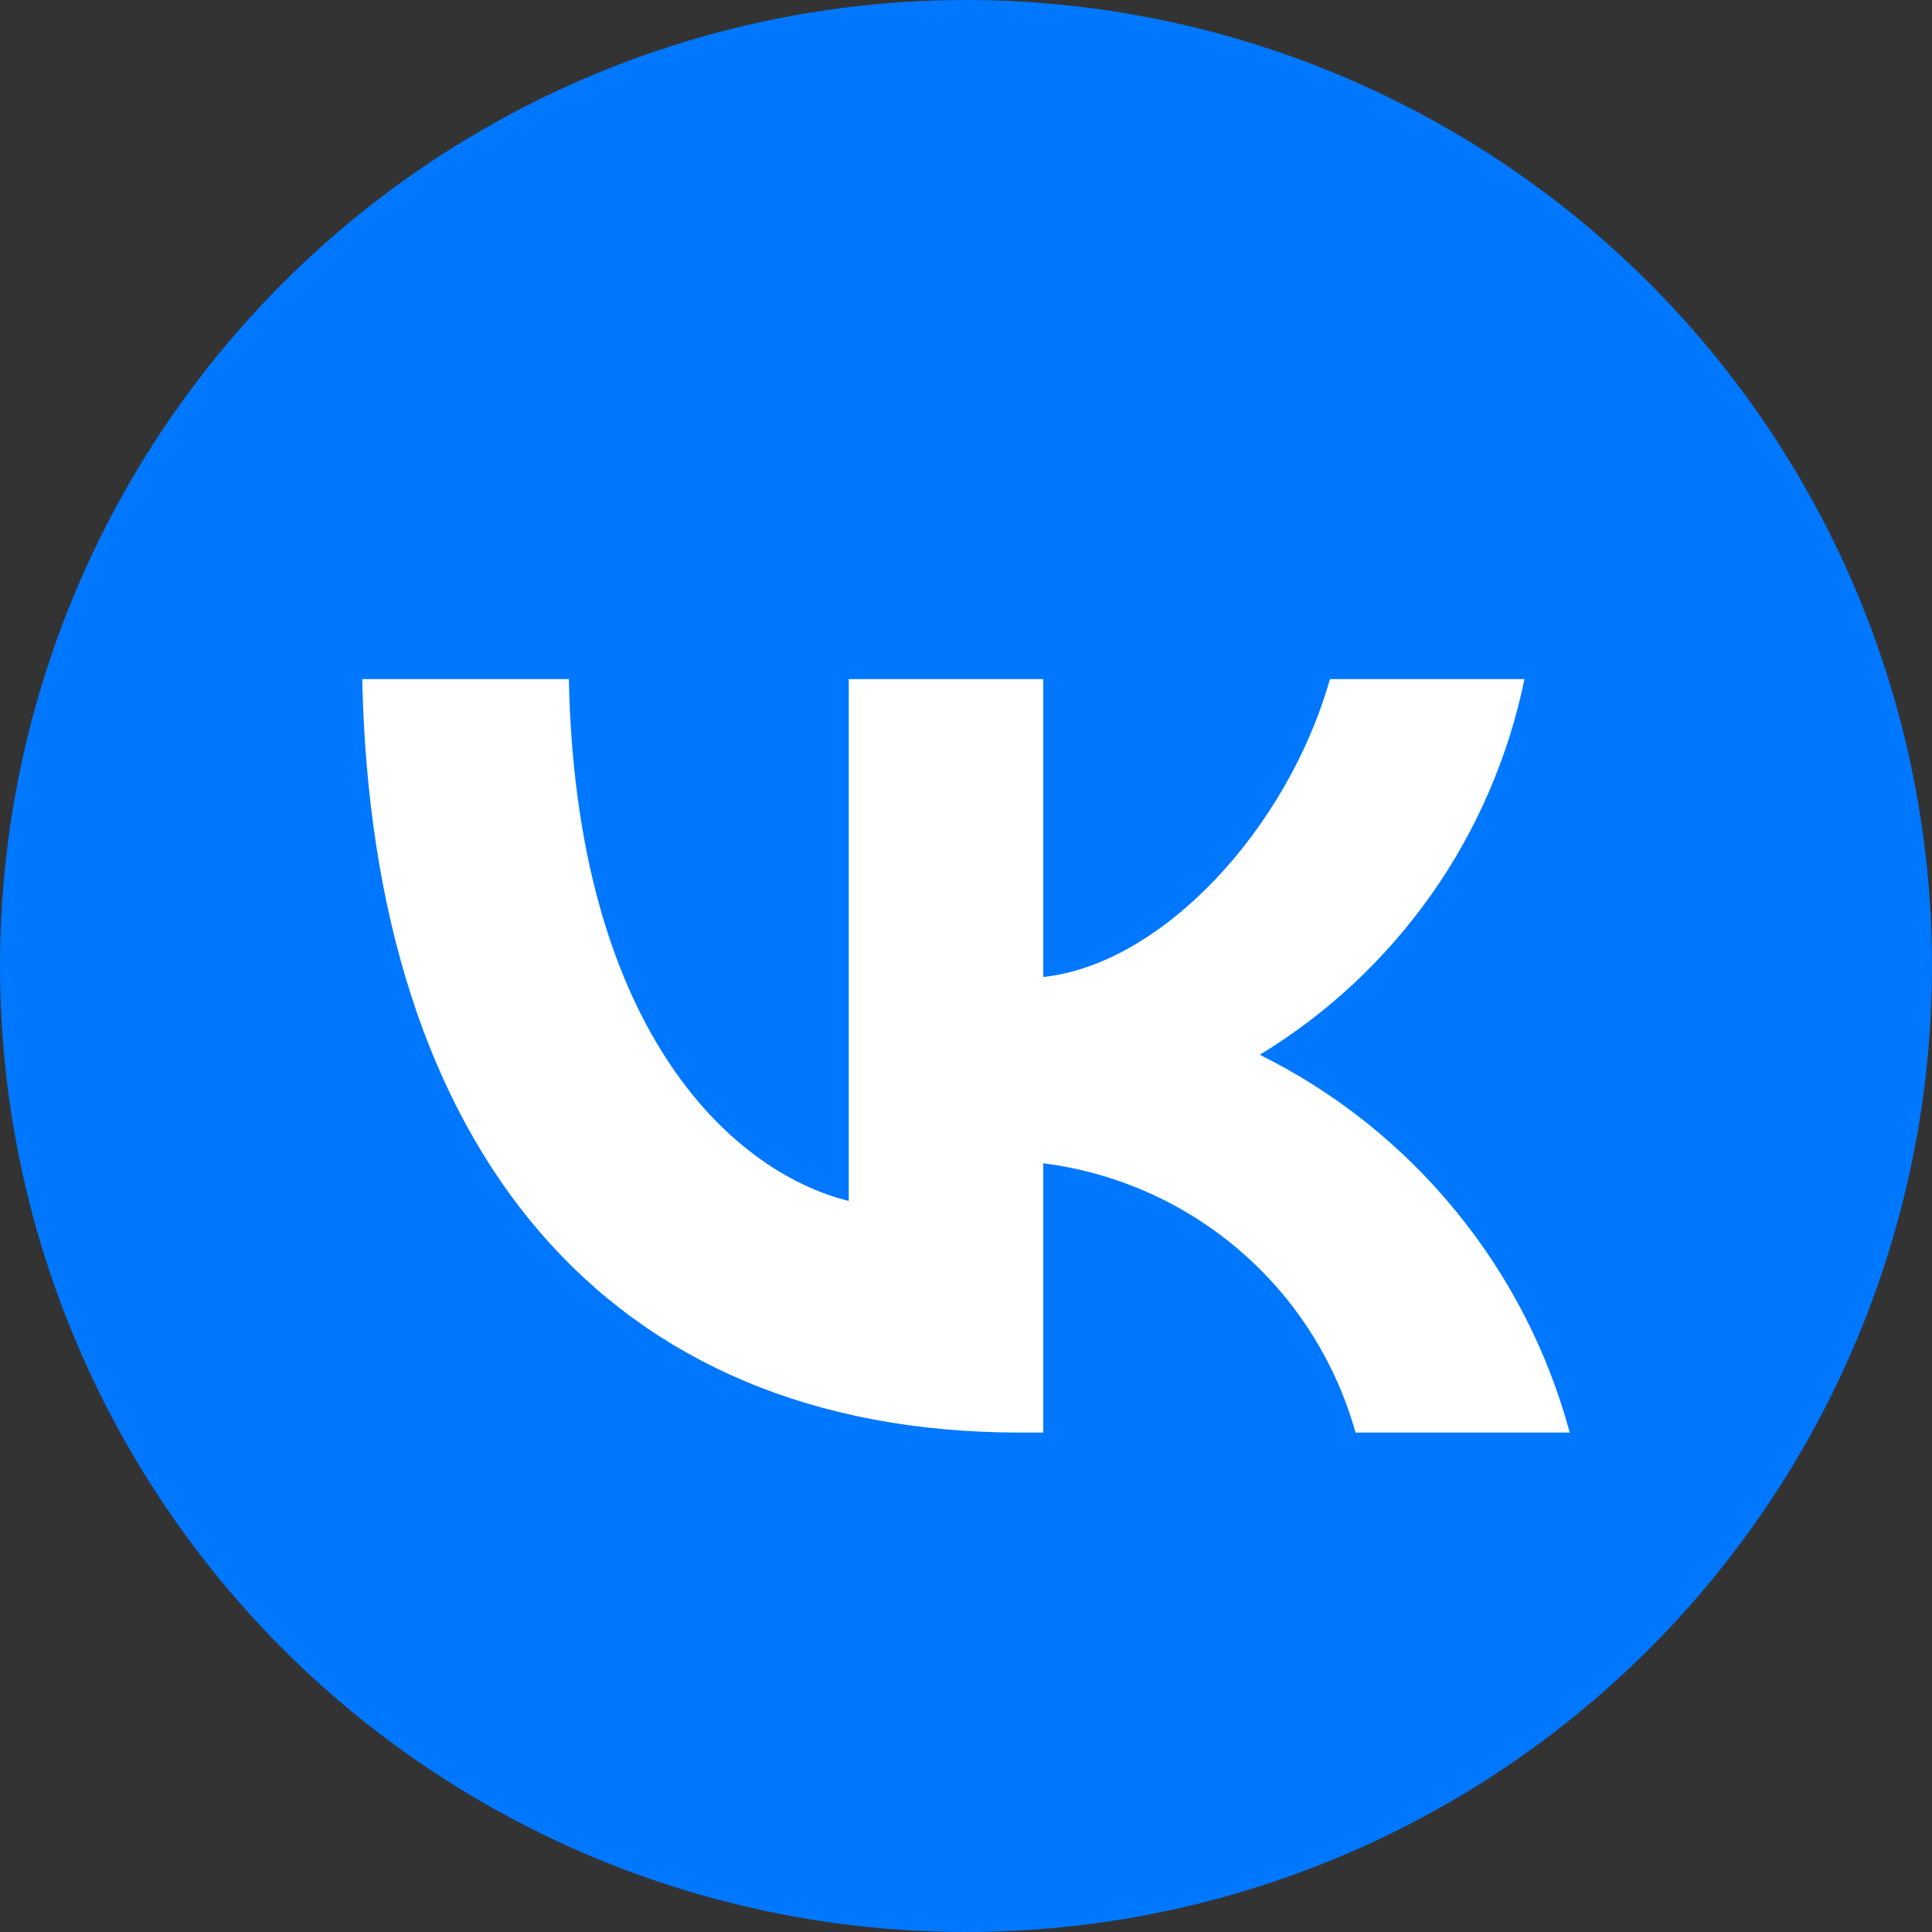
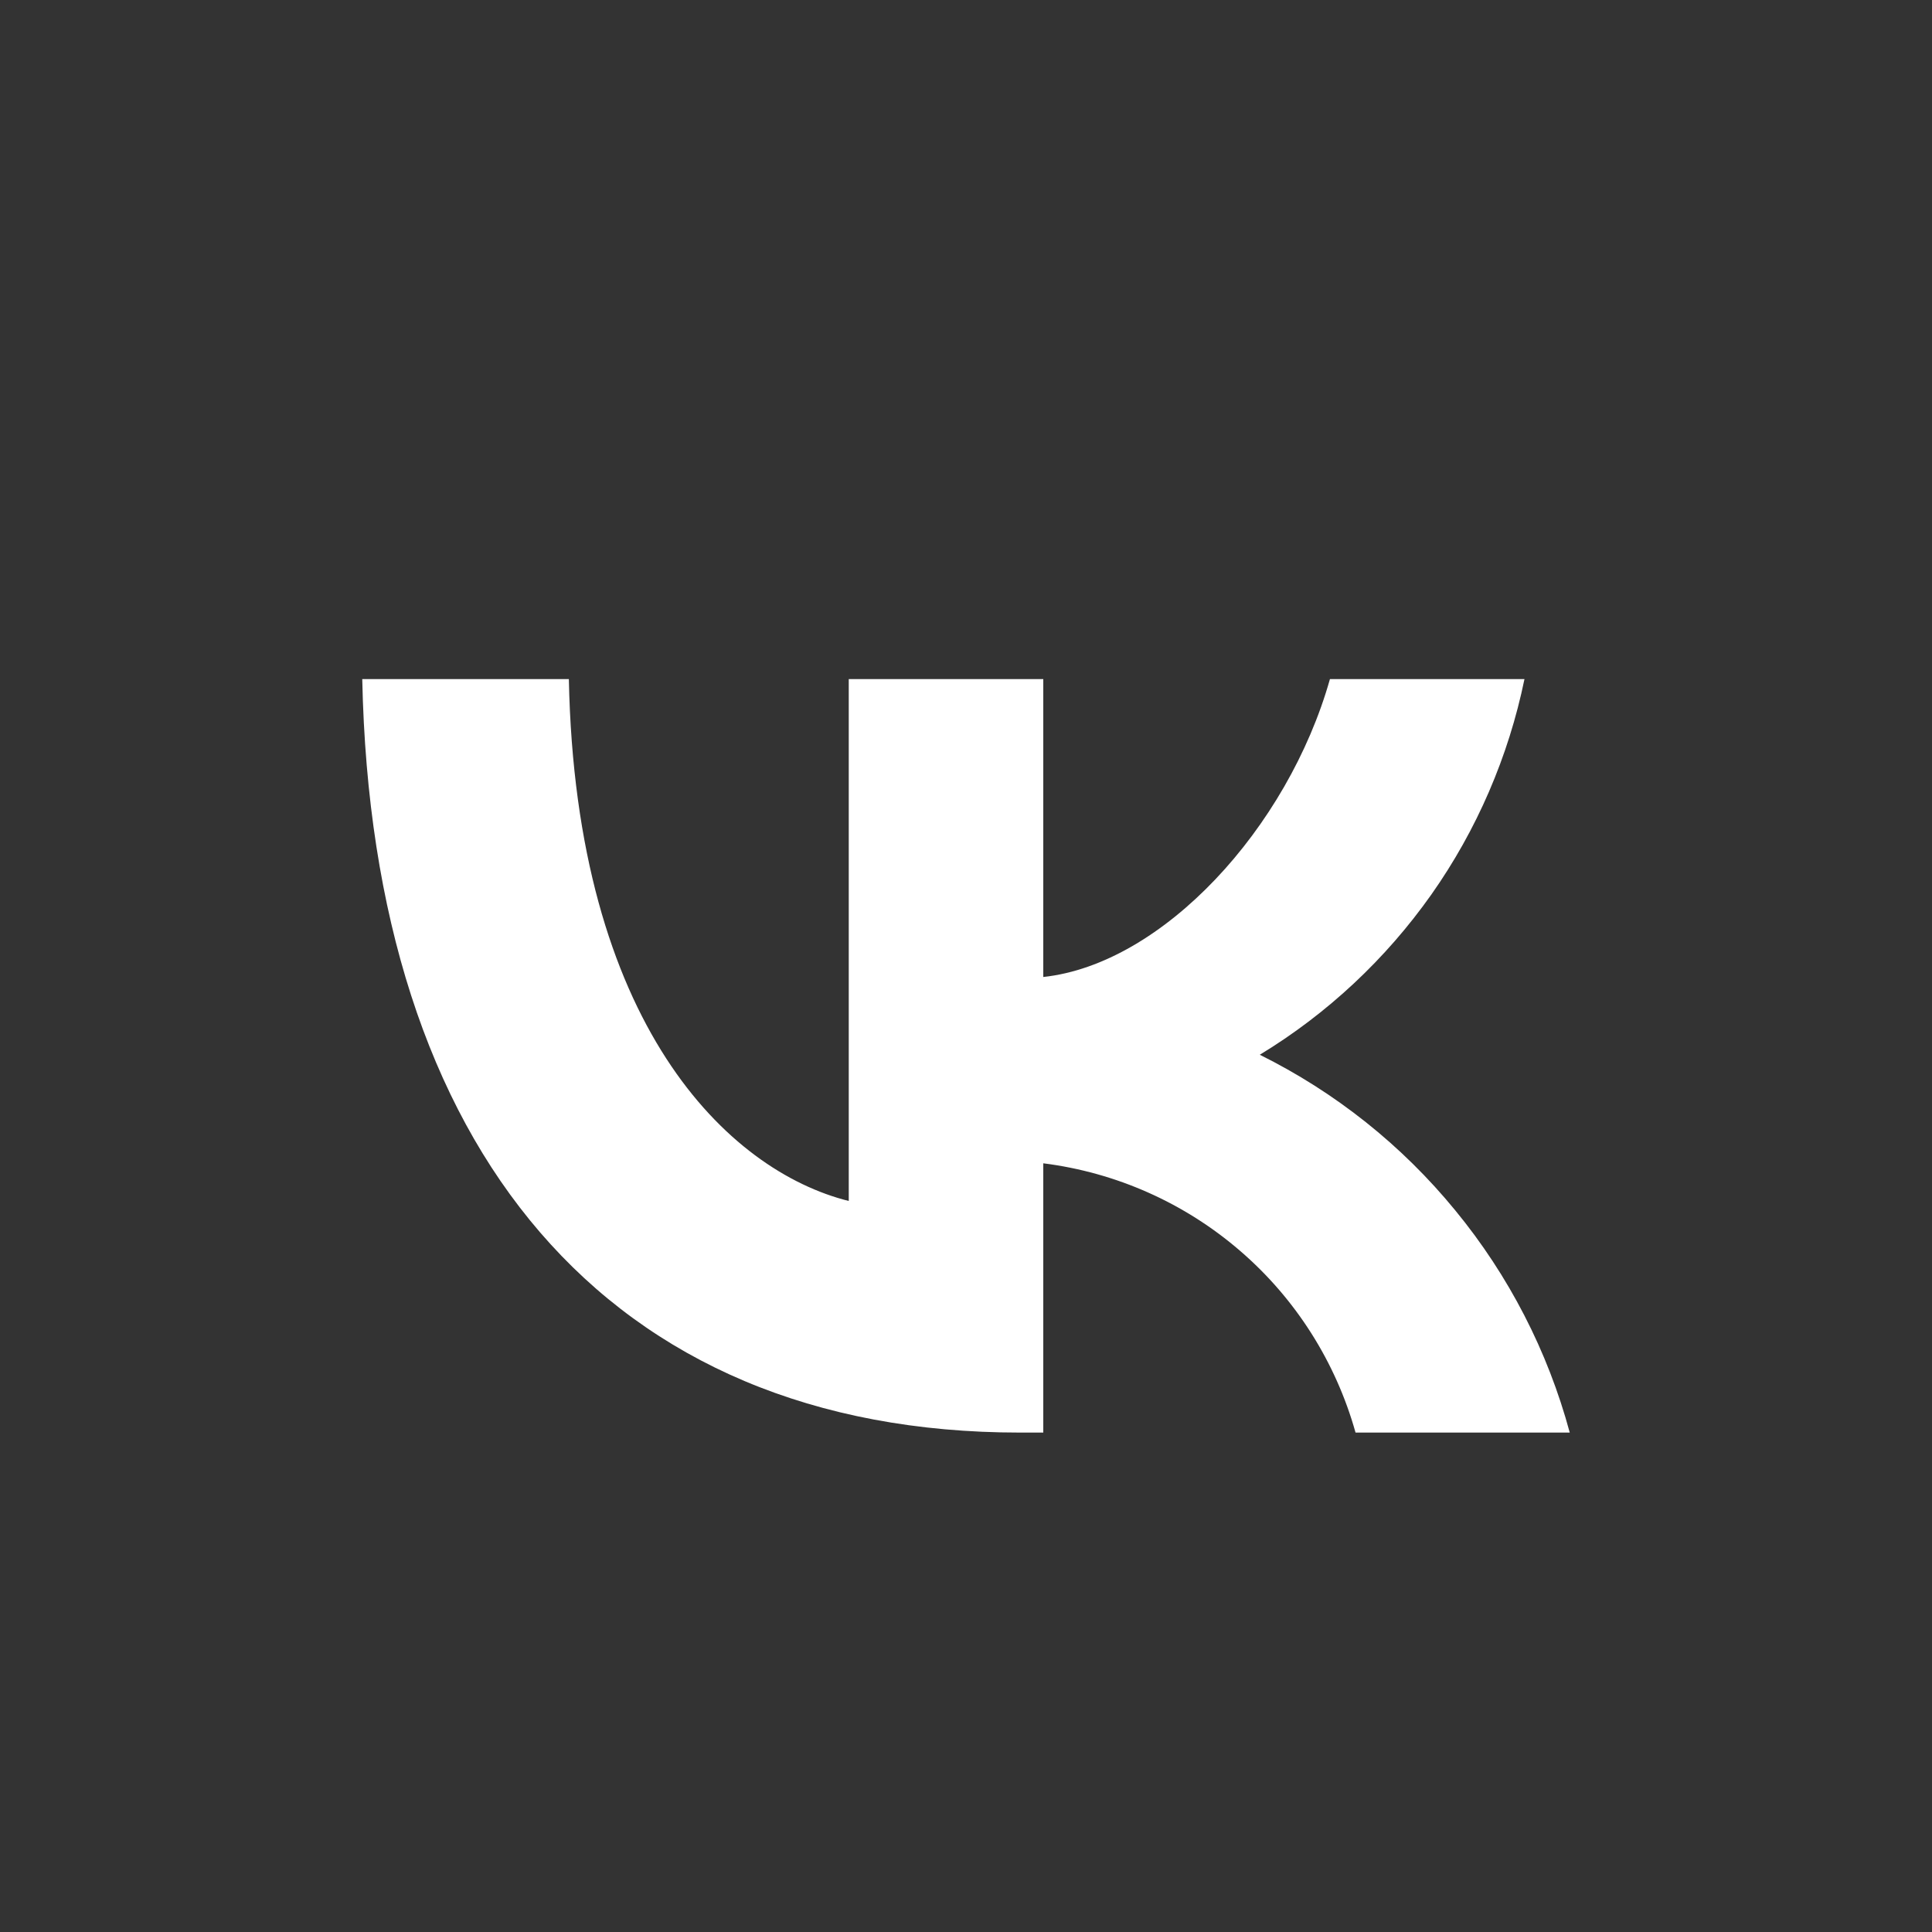
<svg xmlns="http://www.w3.org/2000/svg" width="16" height="16" viewBox="0 0 16 16" fill="none">
  <rect x="0" y="0" width="16" height="16" fill="#333333" stroke="none" />
-   <circle cx="8" cy="8" r="8" fill="#0077FF" />
  <path d="M8.447 11.864C5.03 11.864 3.081 9.522 3 5.624H4.711C4.768 8.485 6.029 9.696 7.029 9.946V5.624H8.64V8.091C9.627 7.985 10.664 6.861 11.014 5.624H12.625C12.493 6.265 12.231 6.873 11.854 7.408C11.476 7.943 10.993 8.395 10.433 8.735C11.058 9.045 11.61 9.484 12.052 10.024C12.495 10.563 12.818 11.19 13 11.864H11.226C11.062 11.279 10.73 10.755 10.27 10.359C9.81 9.962 9.243 9.71 8.64 9.634V11.864H8.447Z" fill="white" />
</svg>